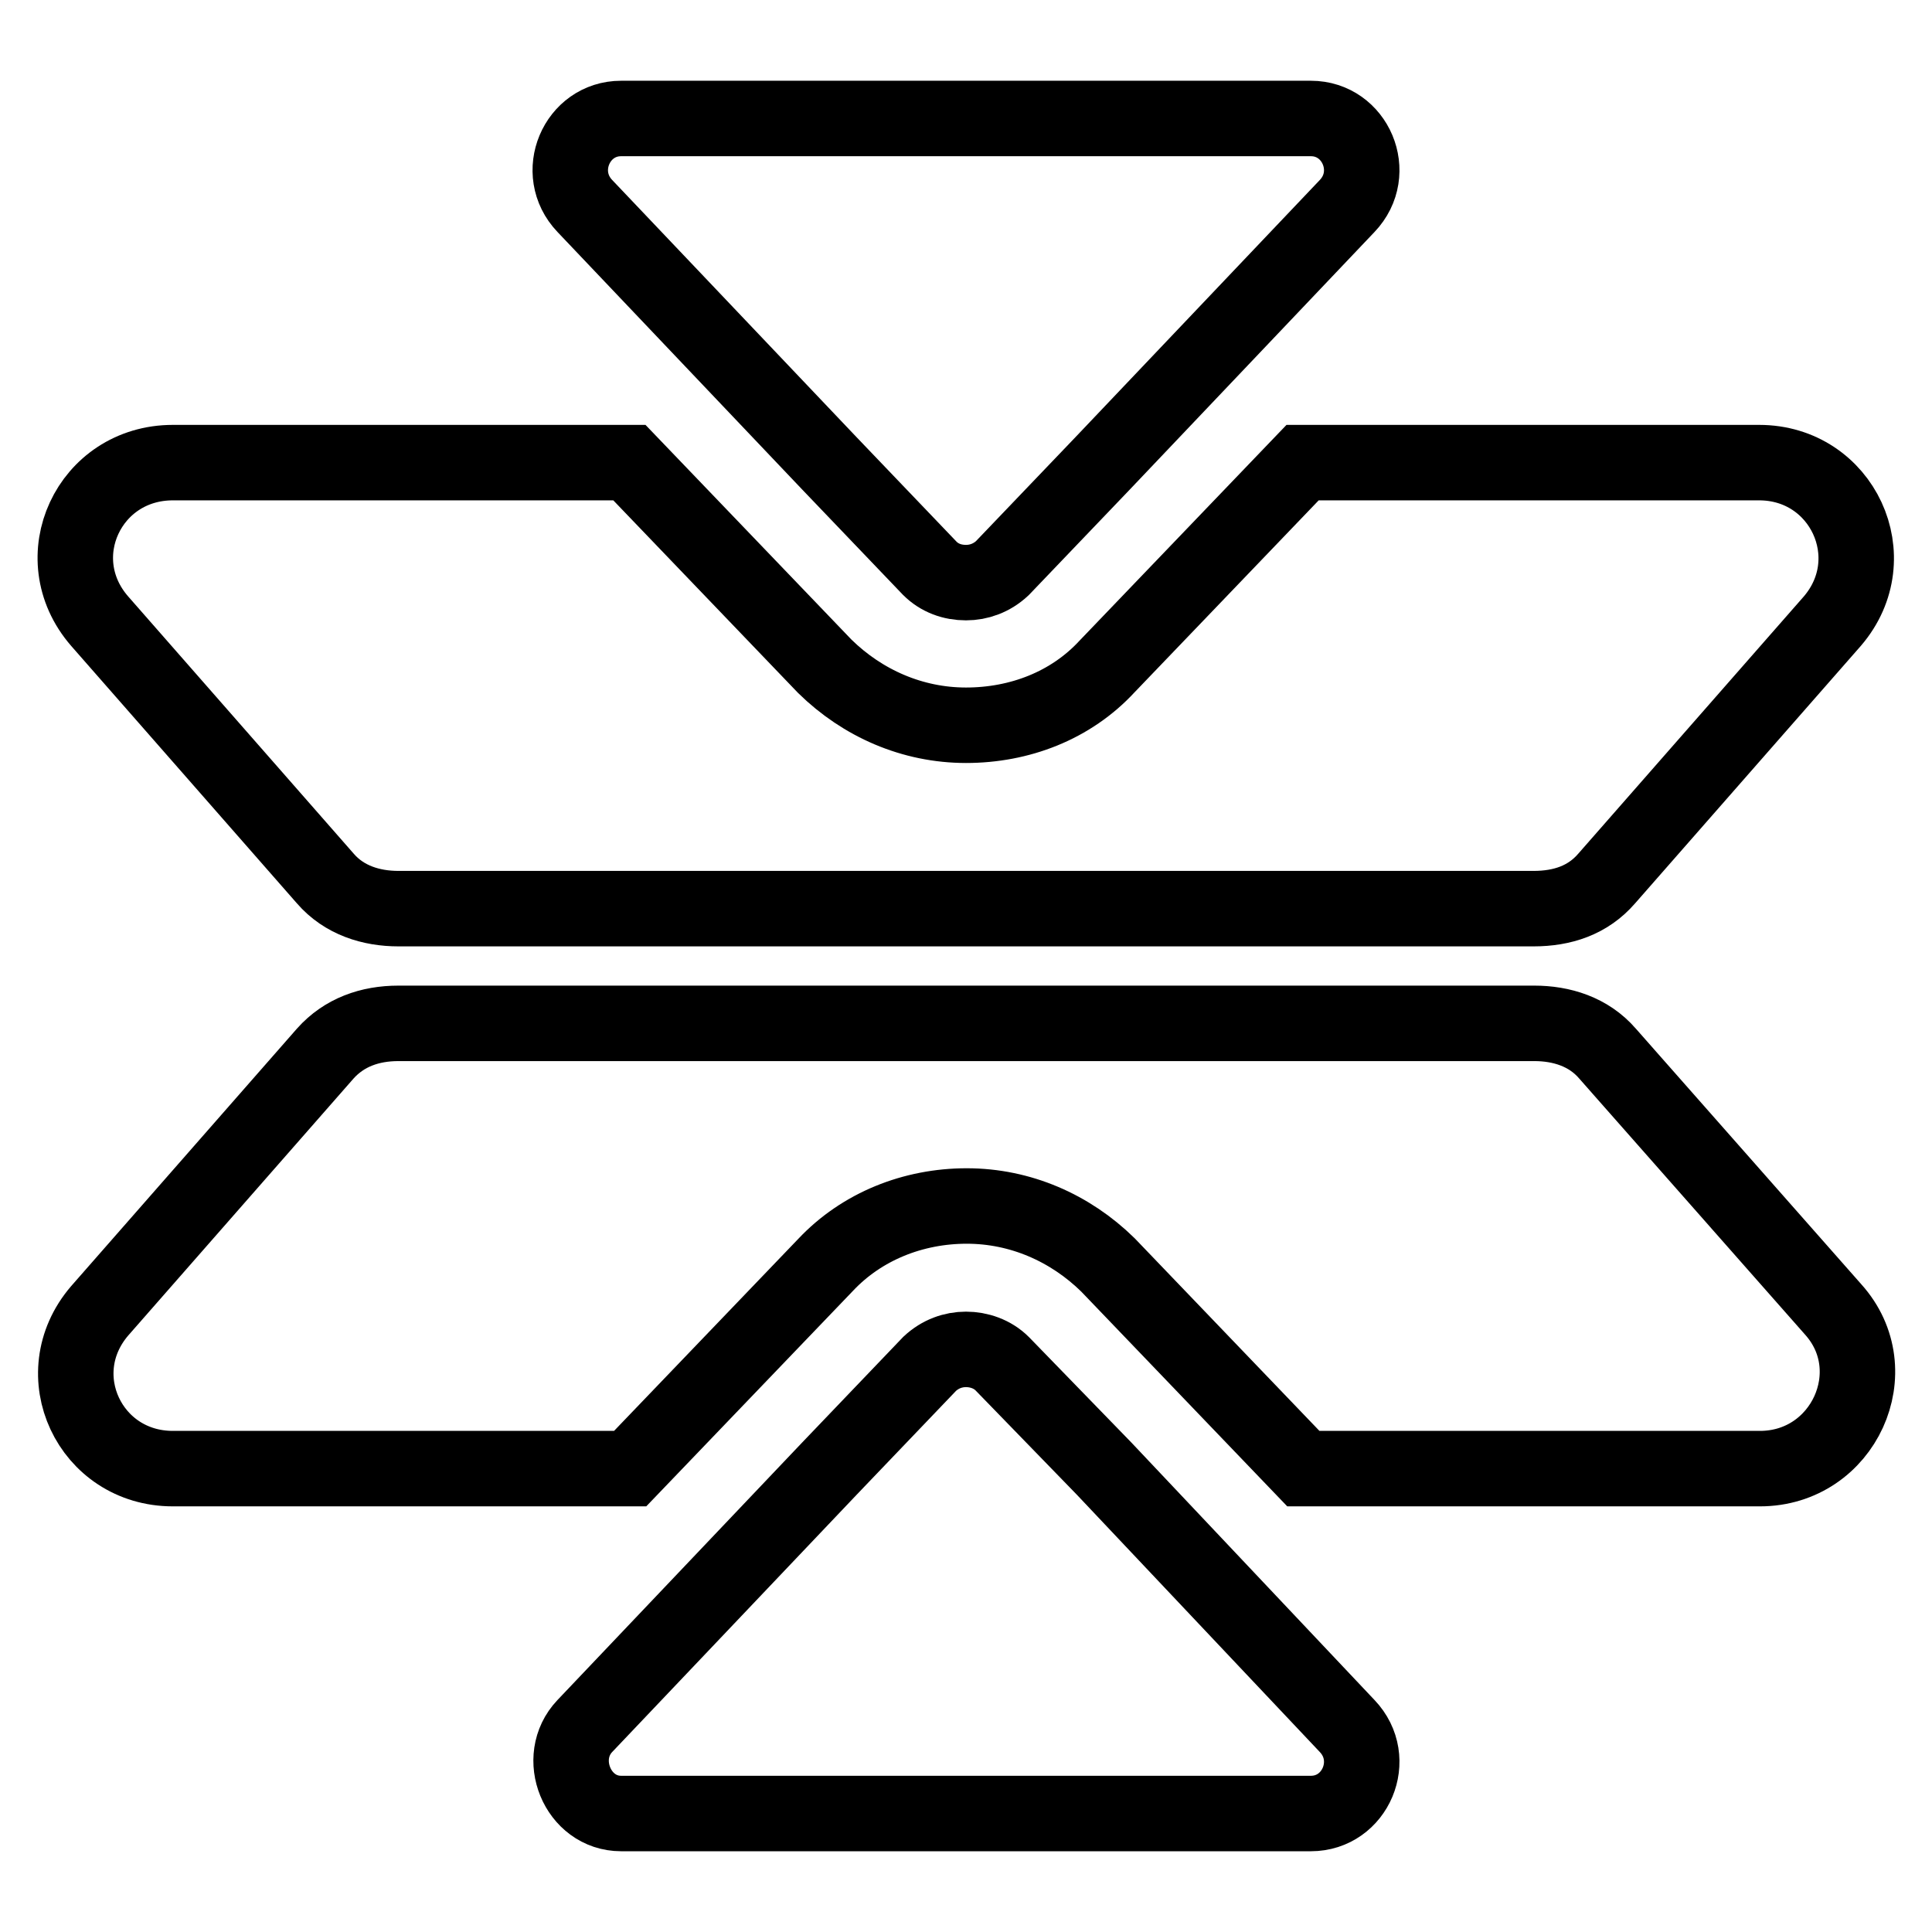
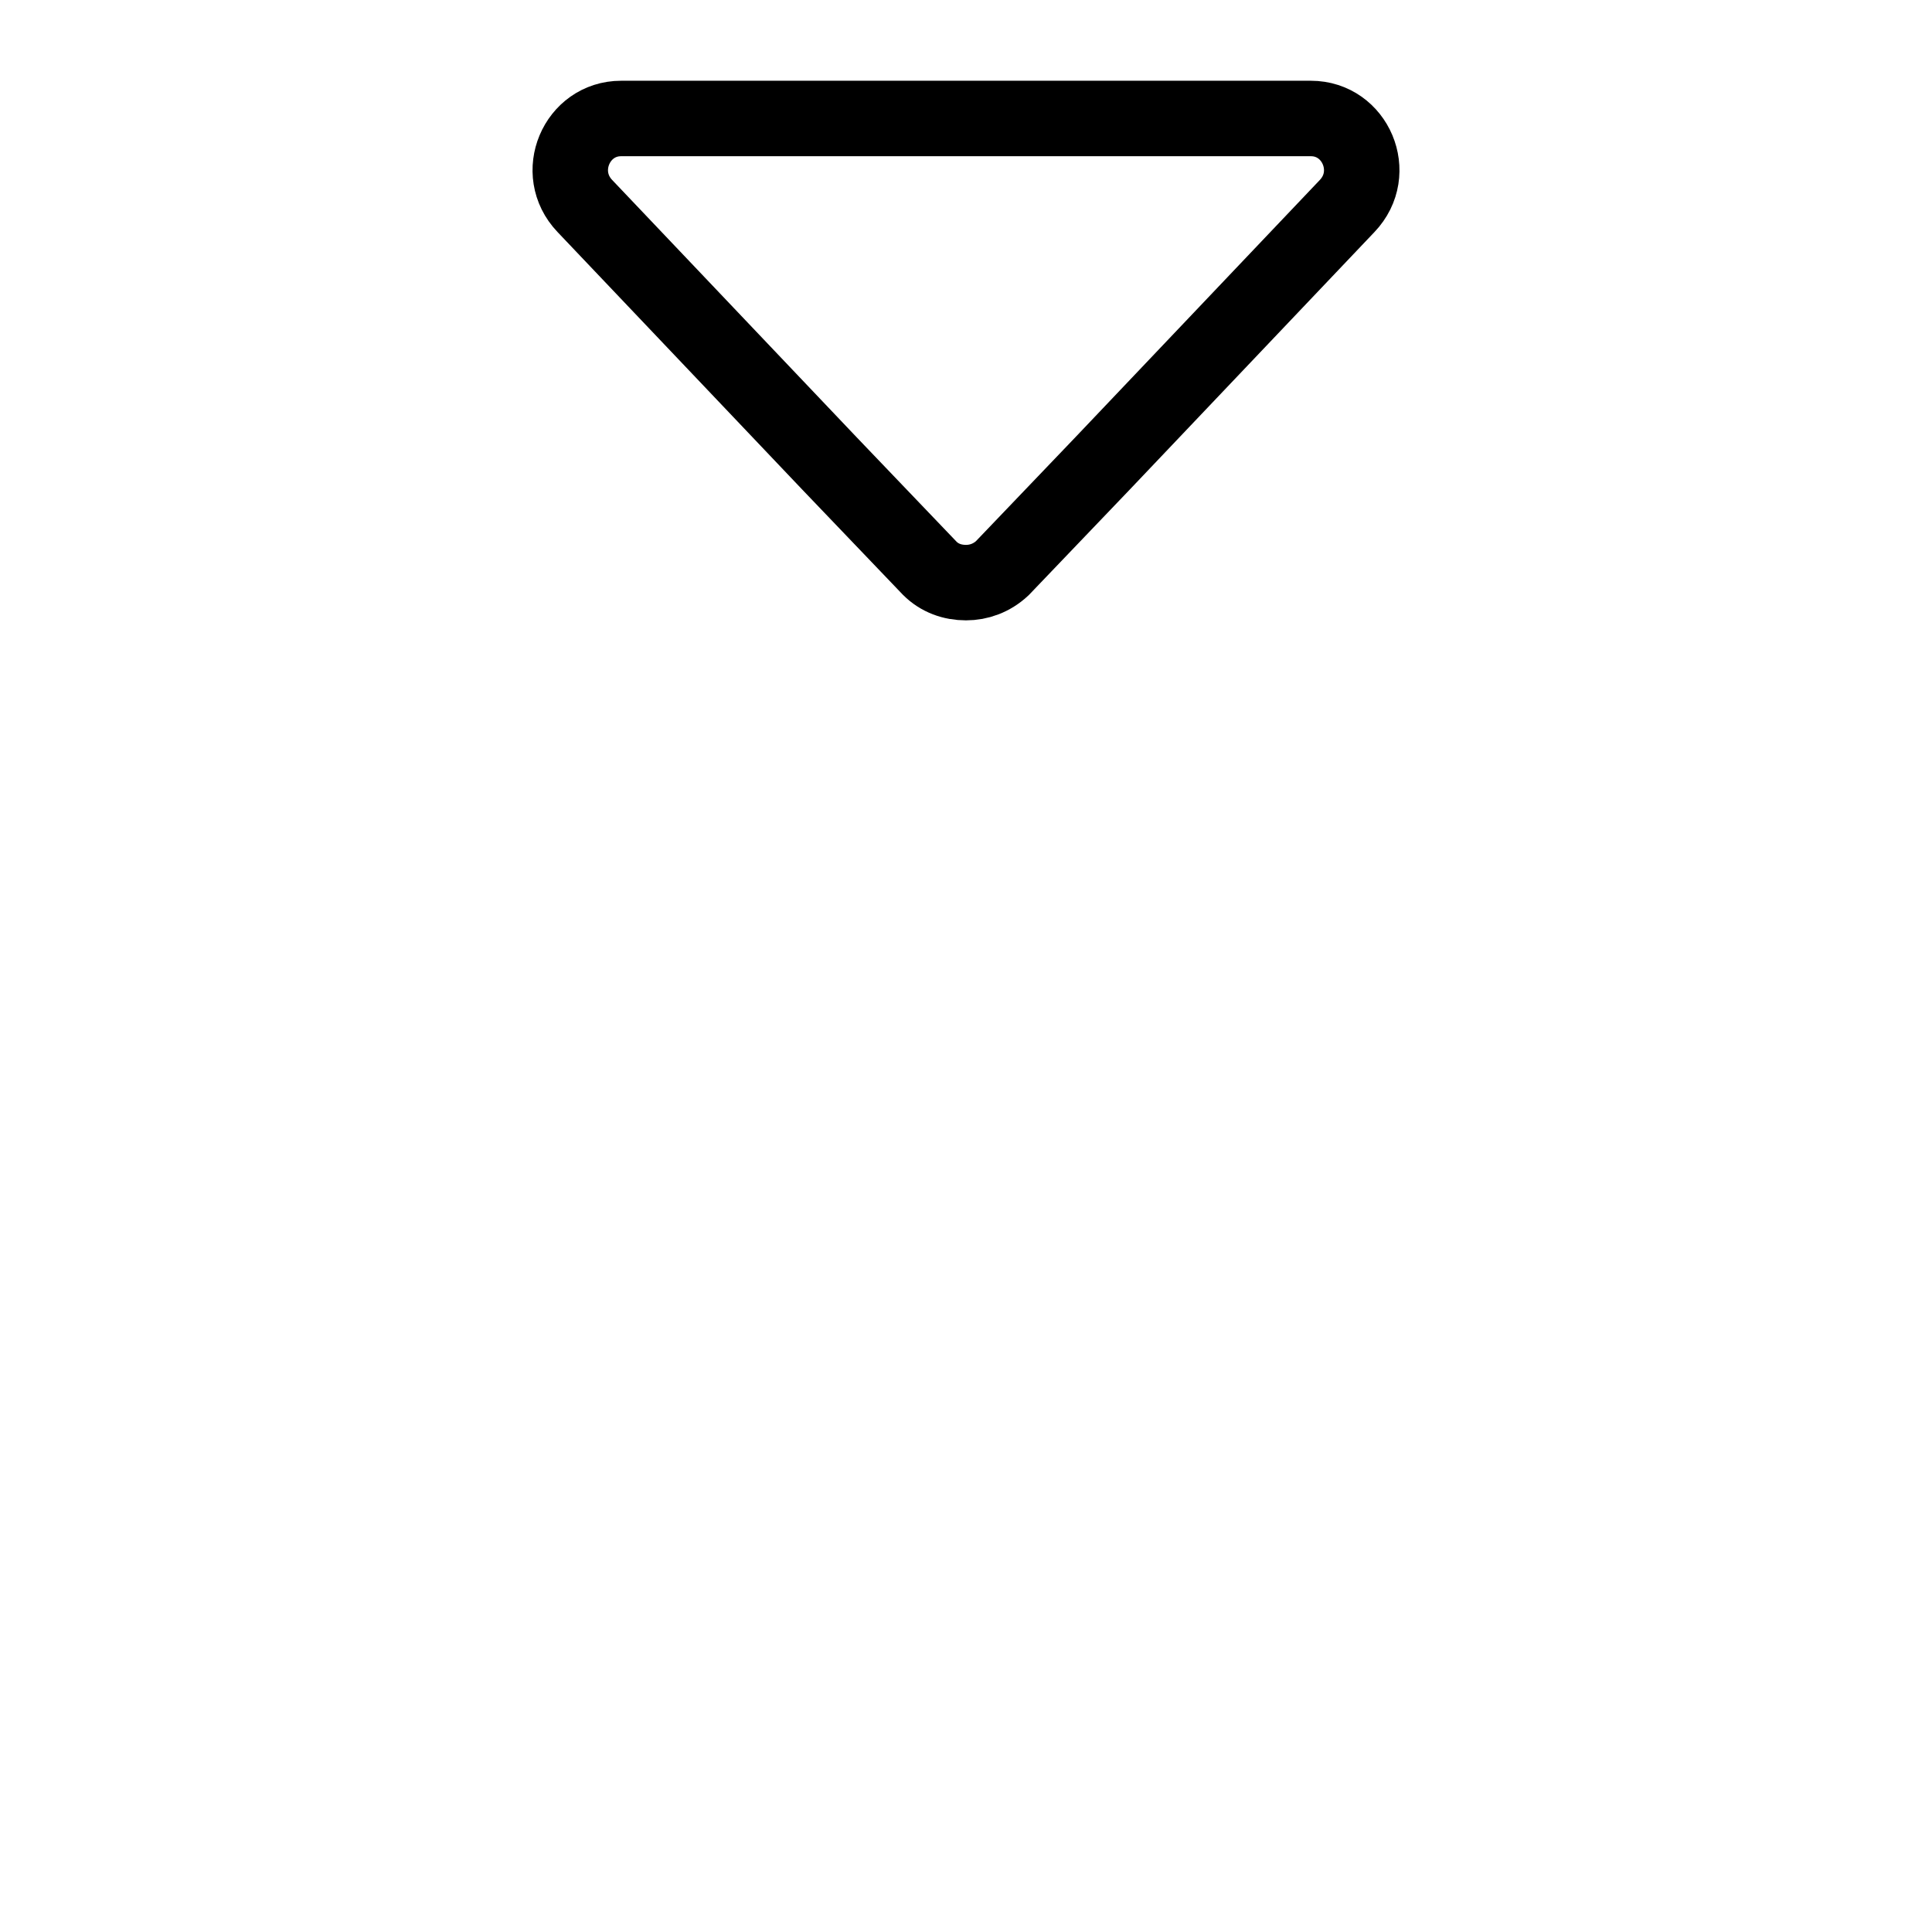
<svg xmlns="http://www.w3.org/2000/svg" version="1.1" x="0px" y="0px" viewBox="0 0 256 256" enable-background="new 0 0 256 256" xml:space="preserve">
  <g>
    <g>
      <g>
-         <path stroke-width="10" fill-opacity="0" stroke="#000000" d="M43.1,116.4c2.5,2.9,6.1,4,9.7,4h150.4c3.8,0,7.2-1.1,9.7-4l29.9-34.1c7.2-8.4,1.3-21-9.7-21h-60.5l-25.9,27c-4.8,5.2-11.6,7.8-18.7,7.8c-7.1,0-13.7-2.9-18.7-7.8l-25.9-27H22.9c-11.1,0-17,12.6-9.7,21L43.1,116.4z" />
        <path stroke-width="10" fill-opacity="0" stroke="#000000" d="M82.3,15.7c-5.9,0-9,7.2-4.8,11.6l32.4,34.1l13.3,13.9c1.3,1.3,3,1.9,4.8,1.9c1.7,0,3.4-0.6,4.8-1.9l13.3-13.9l32.4-34.1c4.2-4.4,1.1-11.6-4.8-11.6H82.3z" />
-         <path stroke-width="10" fill-opacity="0" stroke="#000000" d="M22.9,194.6h60.6l25.9-27c4.8-5.1,11.6-7.8,18.7-7.8c7.1,0,13.7,2.9,18.7,7.8l25.9,27h60.5c11.1,0,17-13,9.7-21.1l-29.9-33.9c-2.5-2.9-6.1-4-9.7-4H52.8c-3.8,0-7.2,1.2-9.7,4l-29.9,34.1C6,182.1,11.9,194.6,22.9,194.6z" />
-         <path stroke-width="10" fill-opacity="0" stroke="#000000" d="M132.8,180.7c-1.3-1.3-3.1-1.9-4.8-1.9c-1.7,0-3.4,0.6-4.8,1.9l-13.3,13.9l-32.4,34.1c-4,4.2-1,11.6,4.8,11.6h91.4c5.9,0,9-7.2,4.8-11.6l-32.2-34.1L132.8,180.7z" />
      </g>
      <g />
      <g />
      <g />
      <g />
      <g />
      <g />
      <g />
      <g />
      <g />
      <g />
      <g />
      <g />
      <g />
      <g />
      <g />
    </g>
  </g>
</svg>